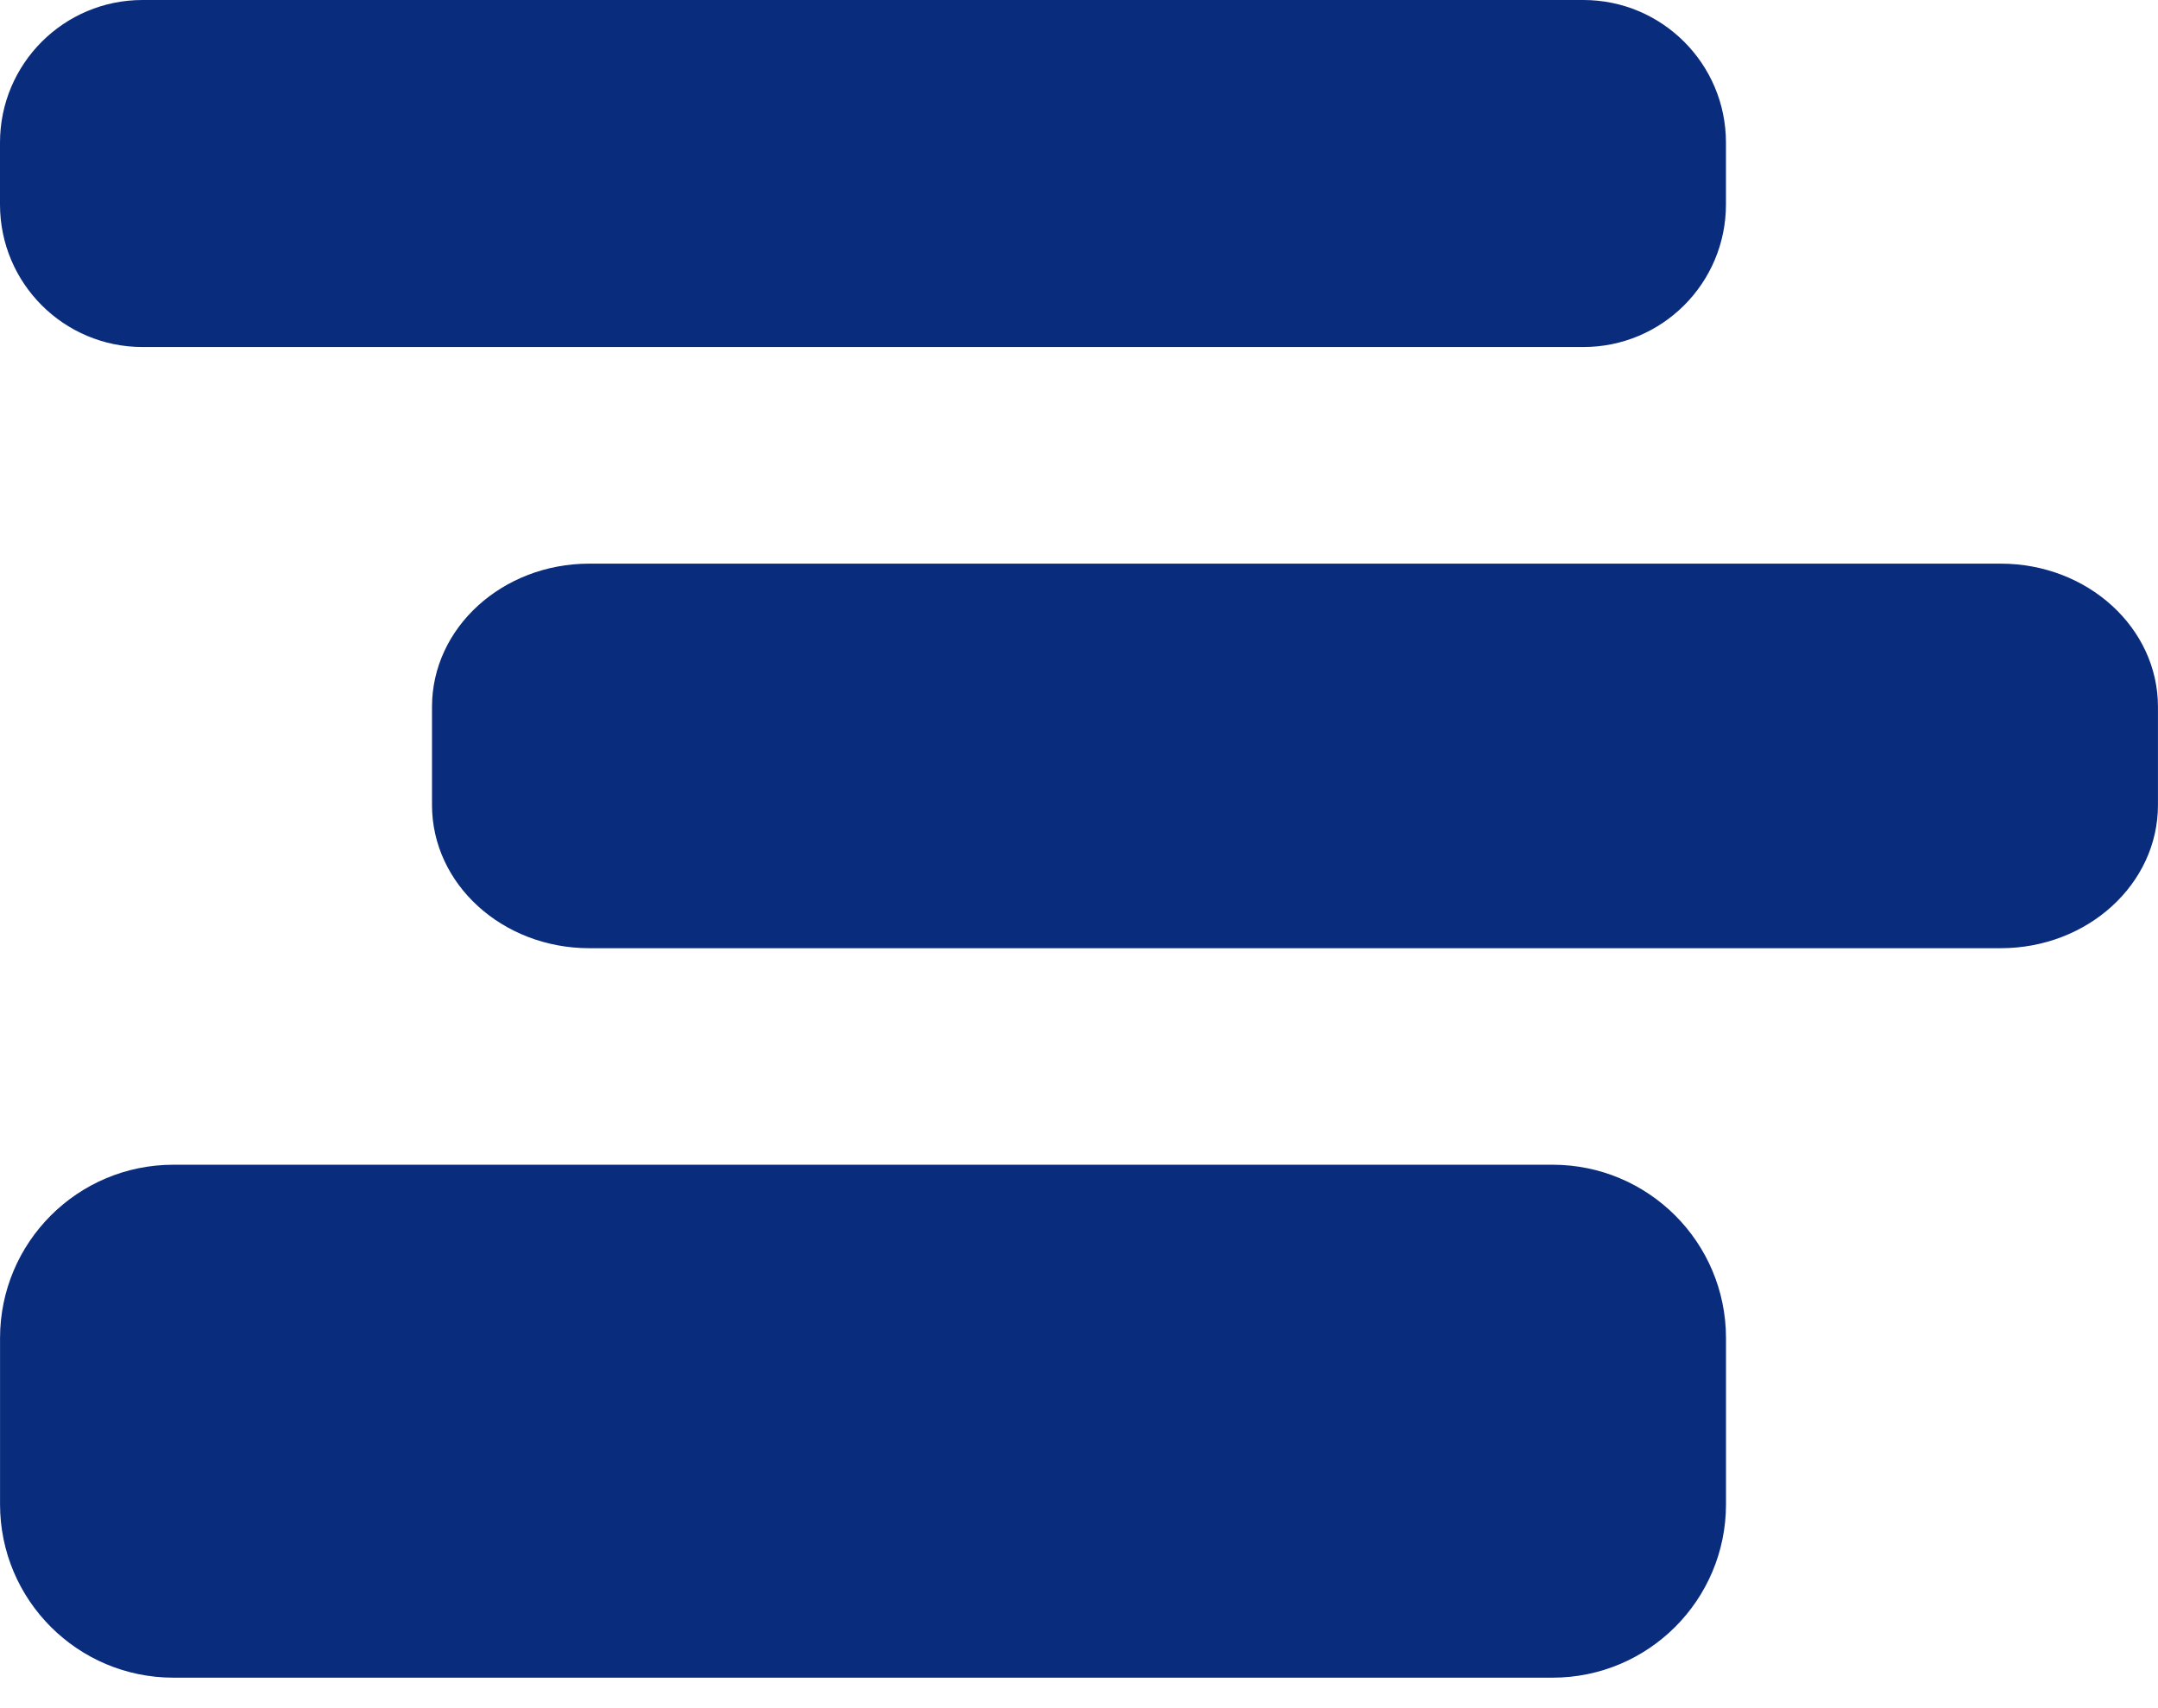
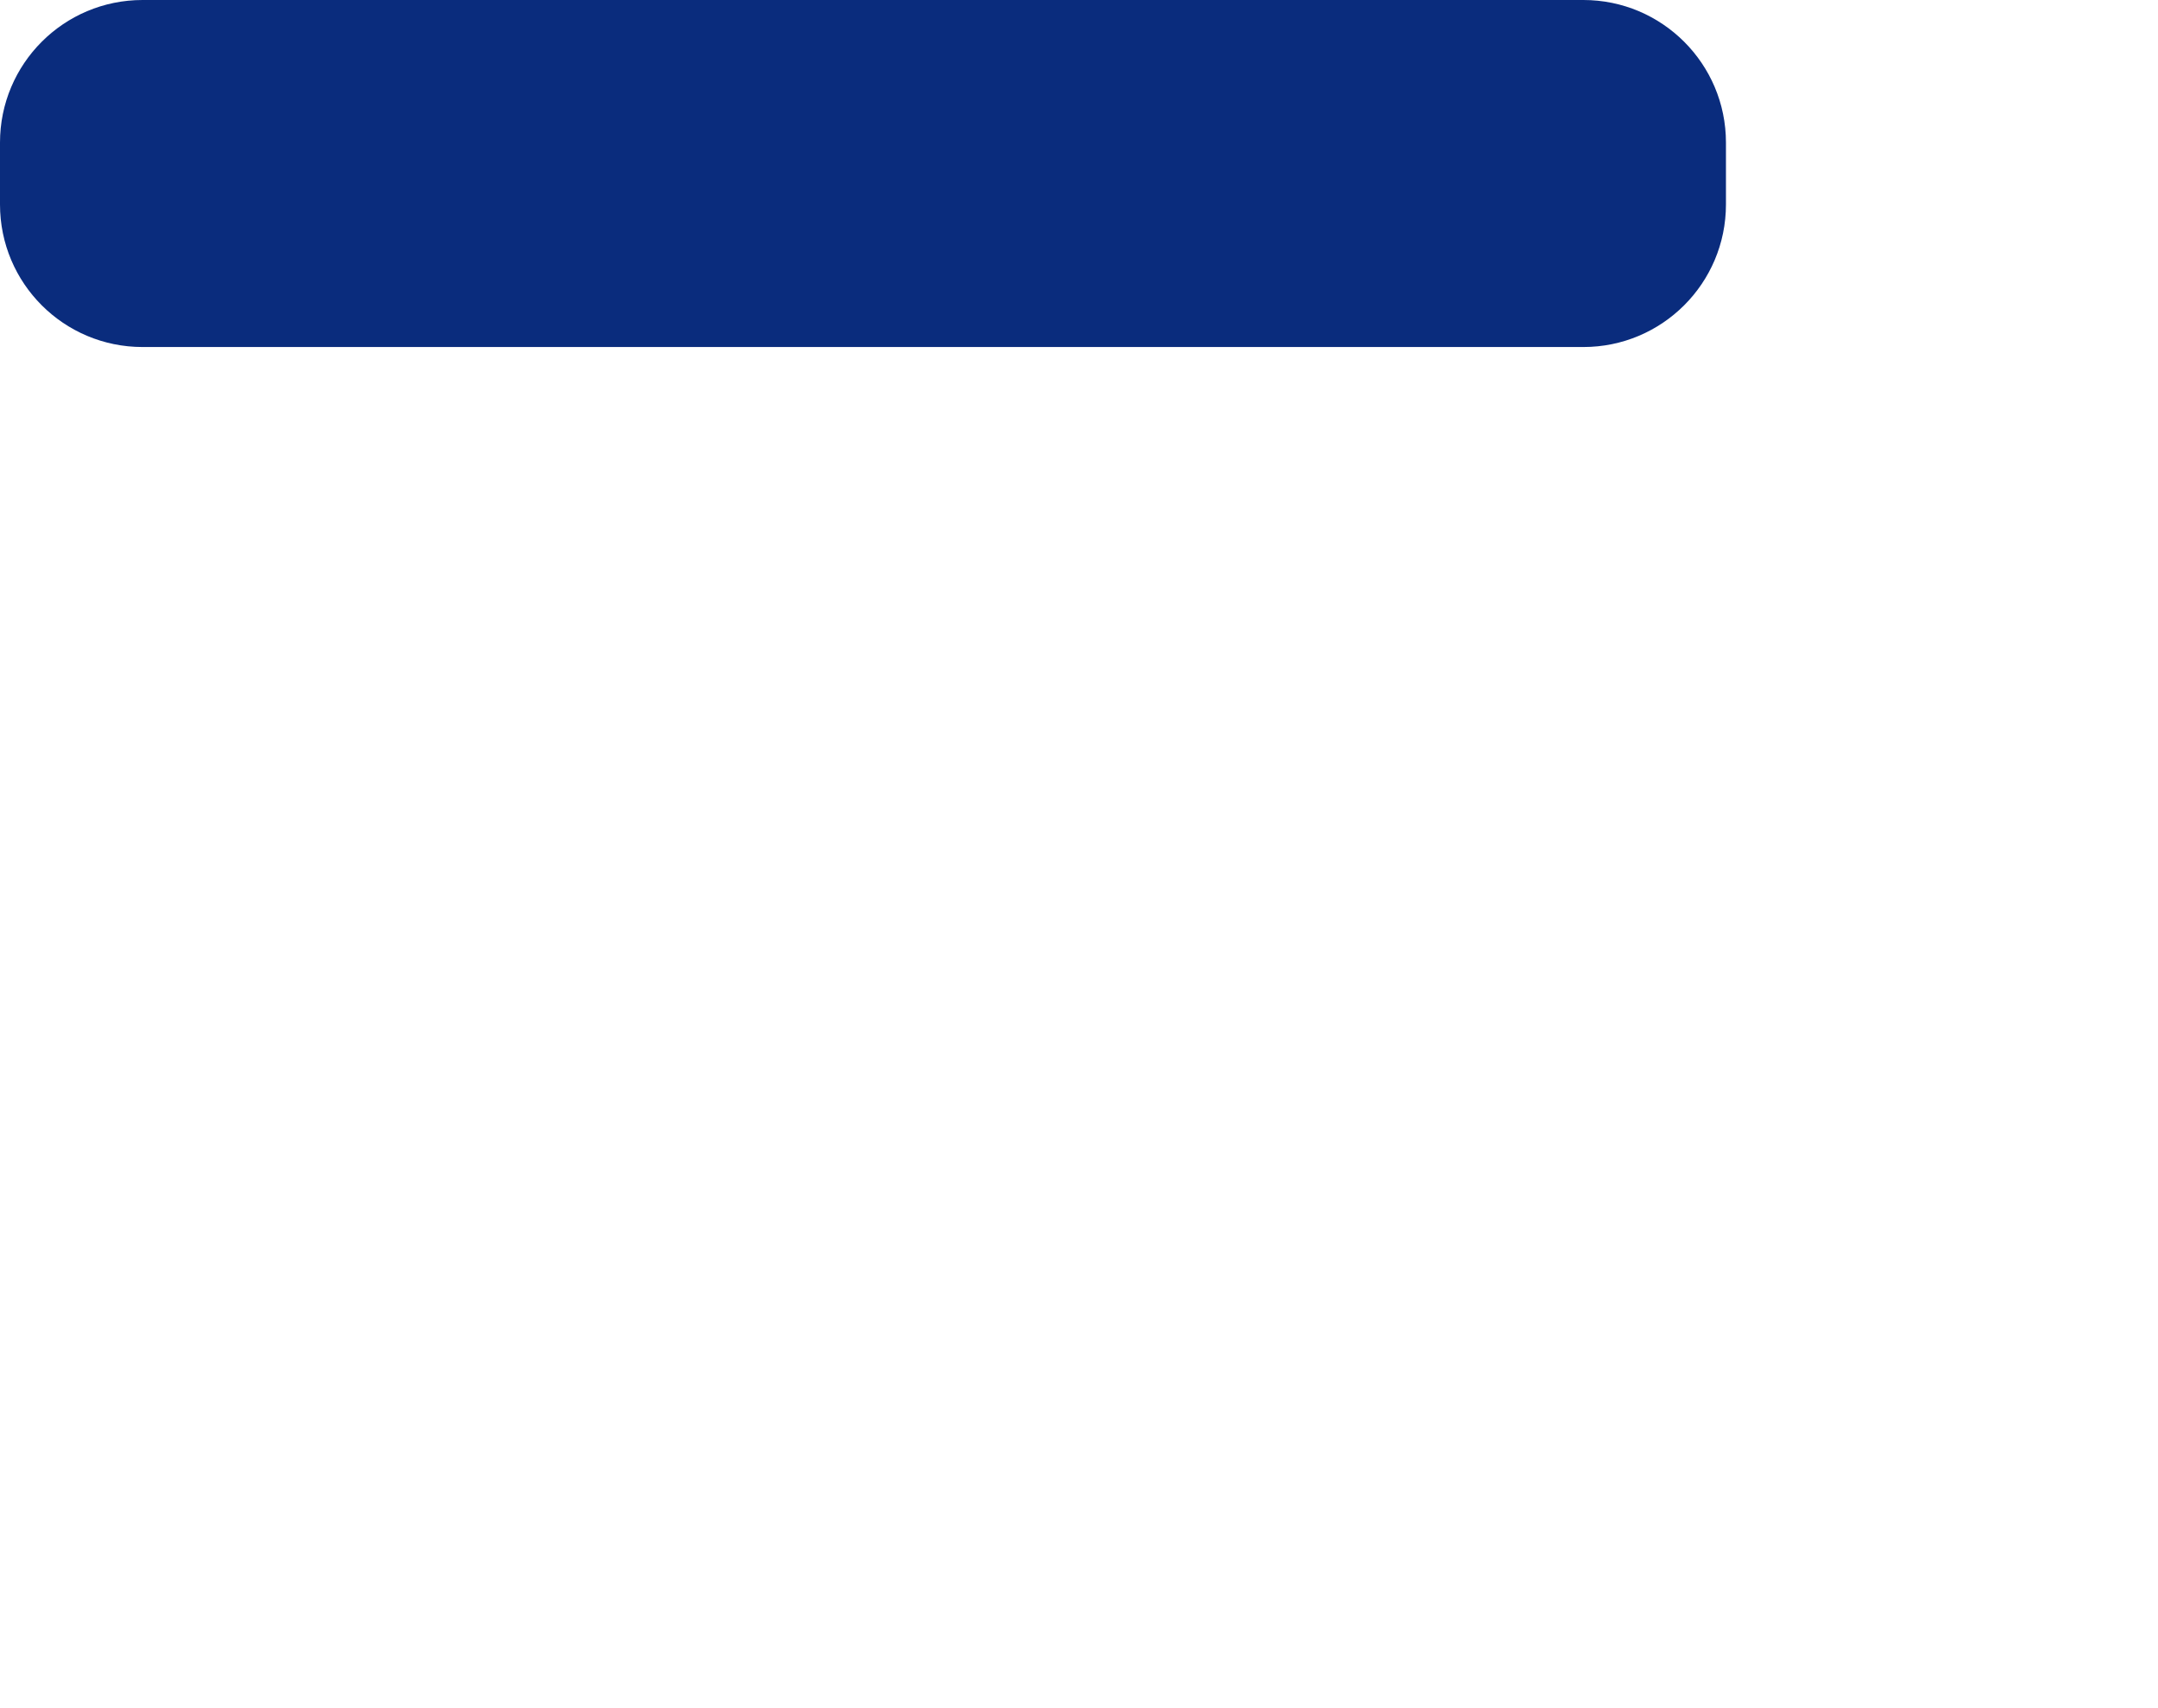
<svg xmlns="http://www.w3.org/2000/svg" width="48" height="38" viewBox="0 0 48 38" fill="none">
  <path d="M3.171 7.72C1.418 7.72 0 6.301 0 4.548V3.172C0 1.421 1.418 0 3.171 0H35.219C36.969 0 38.39 1.421 38.39 3.172V4.548C38.39 6.301 36.969 7.72 35.219 7.72H7.567" fill="#0A2C7D" />
-   <path d="M38.391 33.465V29.768C38.391 27.637 36.664 25.911 34.534 25.911L3.857 25.911C1.727 25.911 0.001 27.637 0.001 29.768V33.465C0.001 35.595 1.727 37.322 3.857 37.322H34.534C36.664 37.322 38.391 35.595 38.391 33.465Z" fill="#0A2C7D" />
-   <path d="M40.105 21.094H13.108C11.175 21.094 9.609 19.668 9.609 17.909V15.724C9.609 13.965 11.175 12.539 13.108 12.539H44.501C46.433 12.539 47.999 13.965 47.999 15.724V17.909C47.999 19.668 46.433 21.094 44.501 21.094" fill="#0A2C7D" />
</svg>